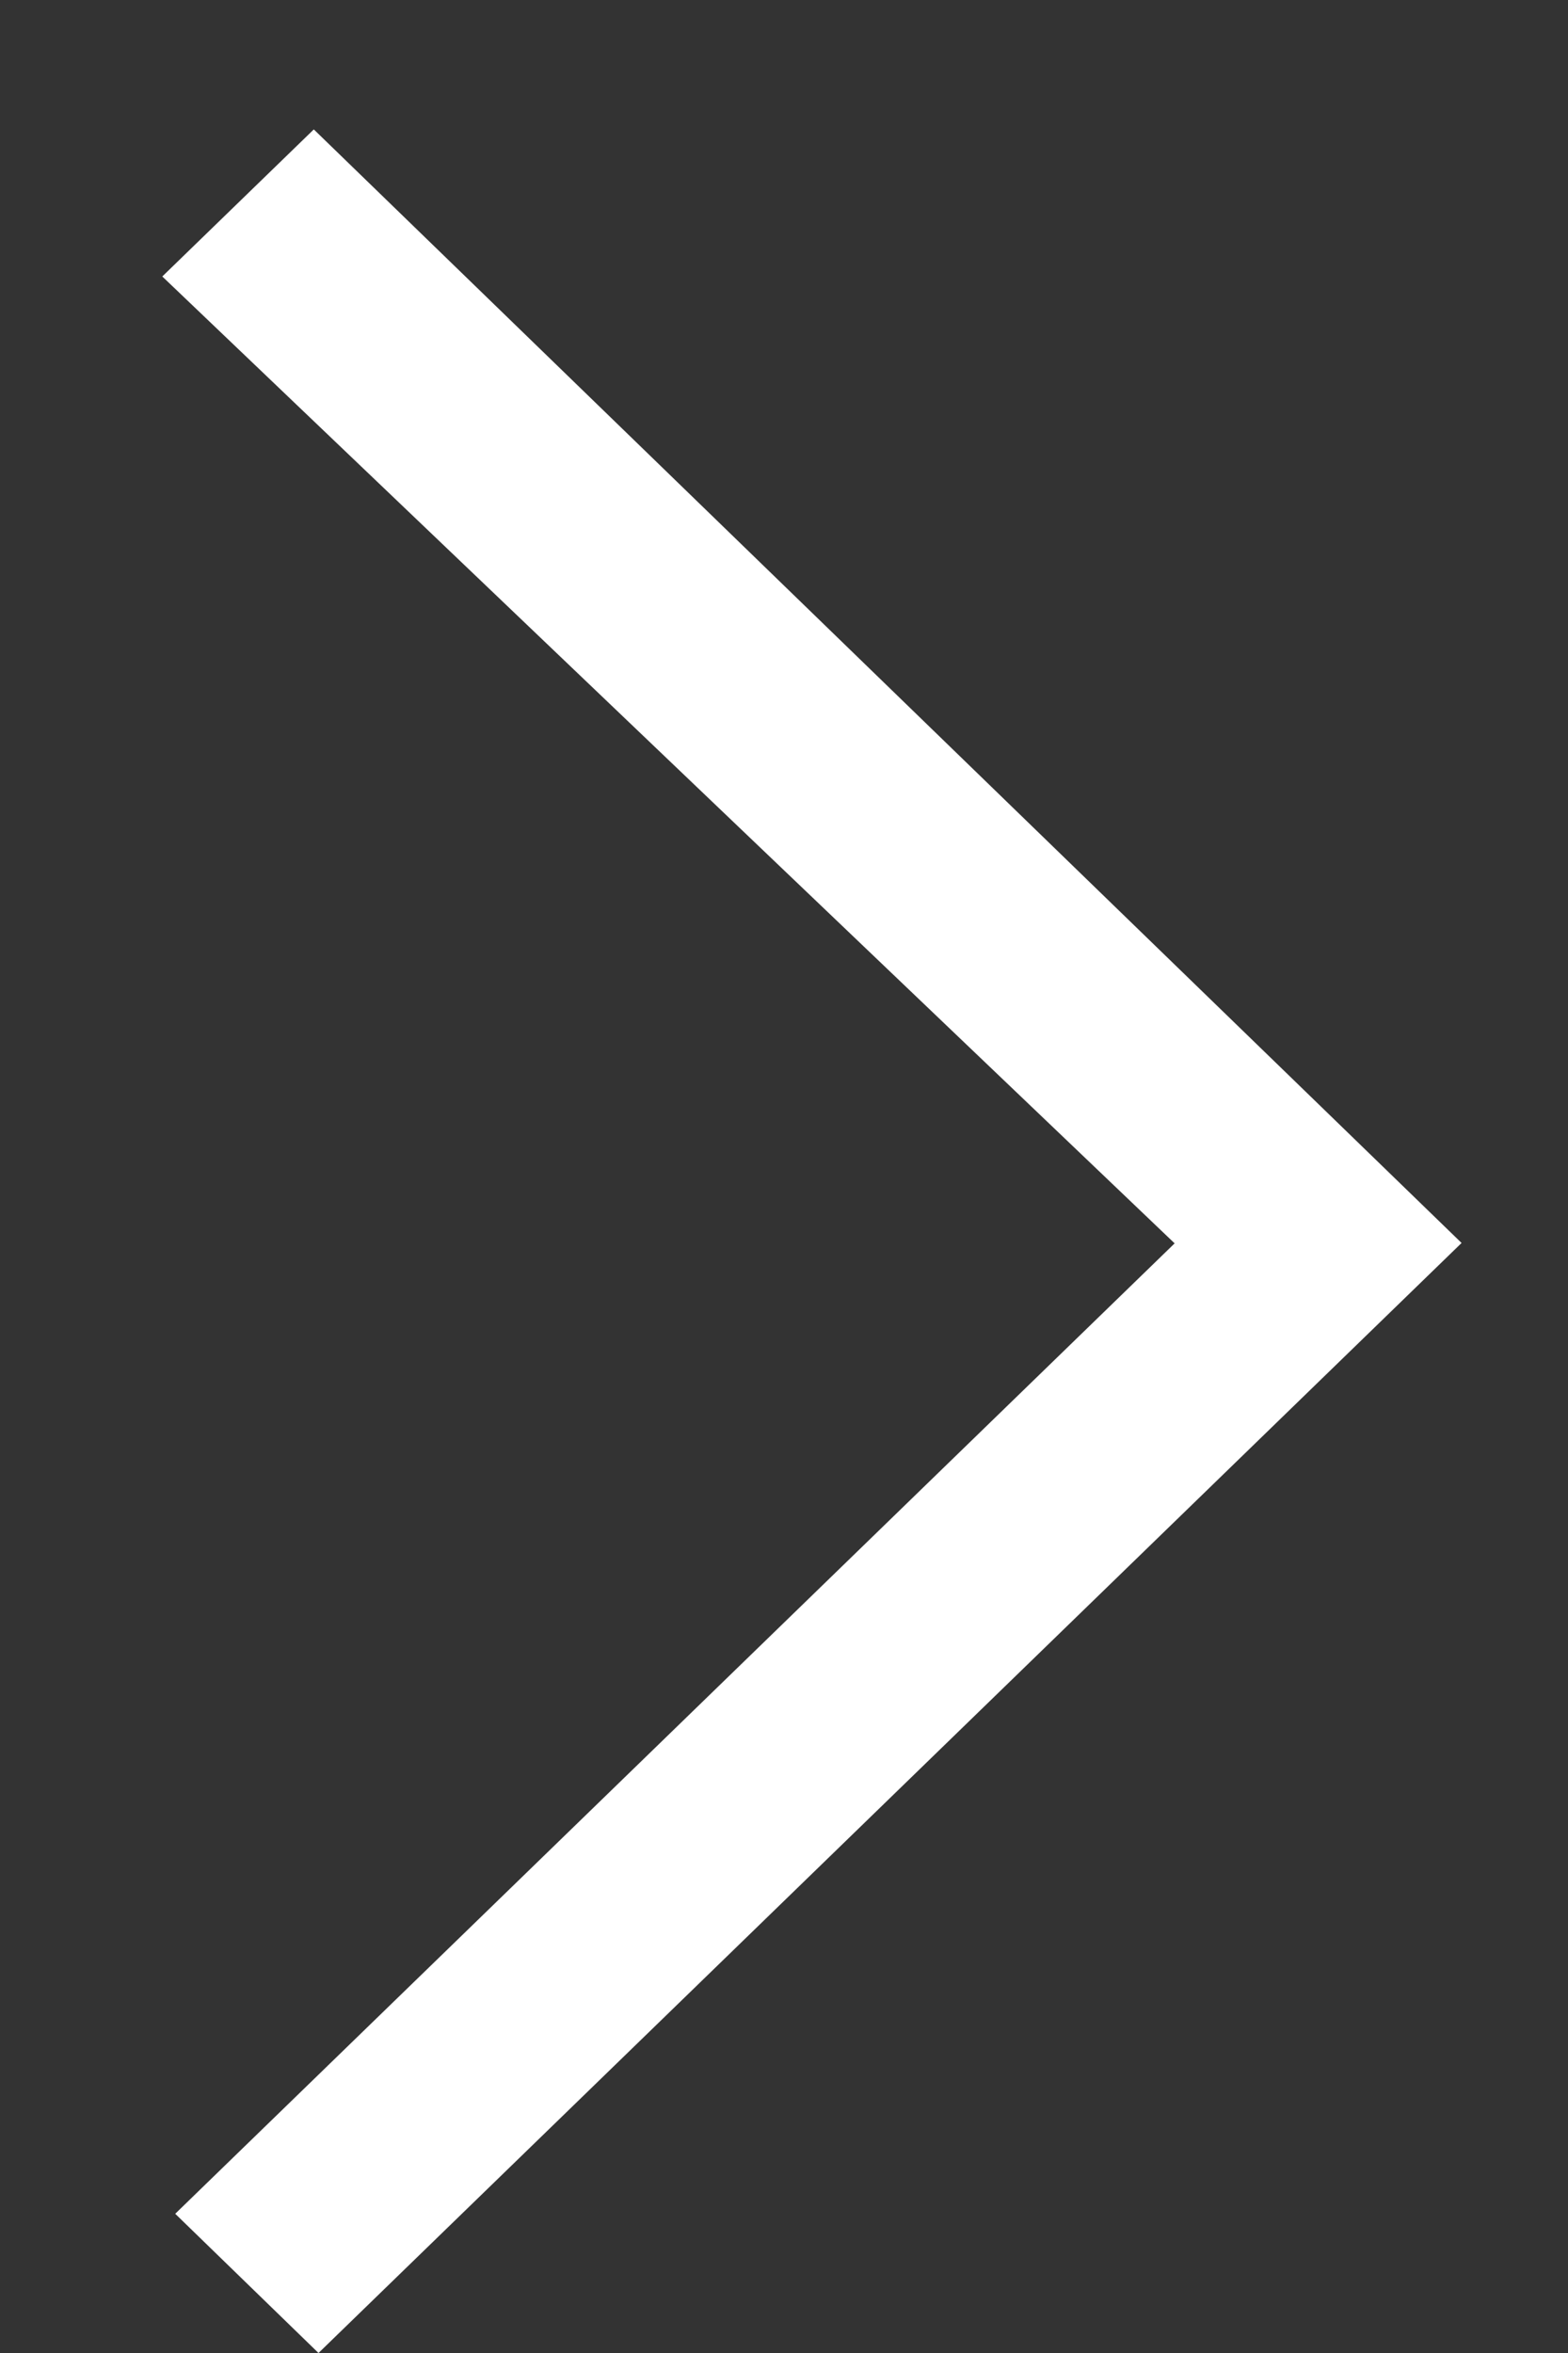
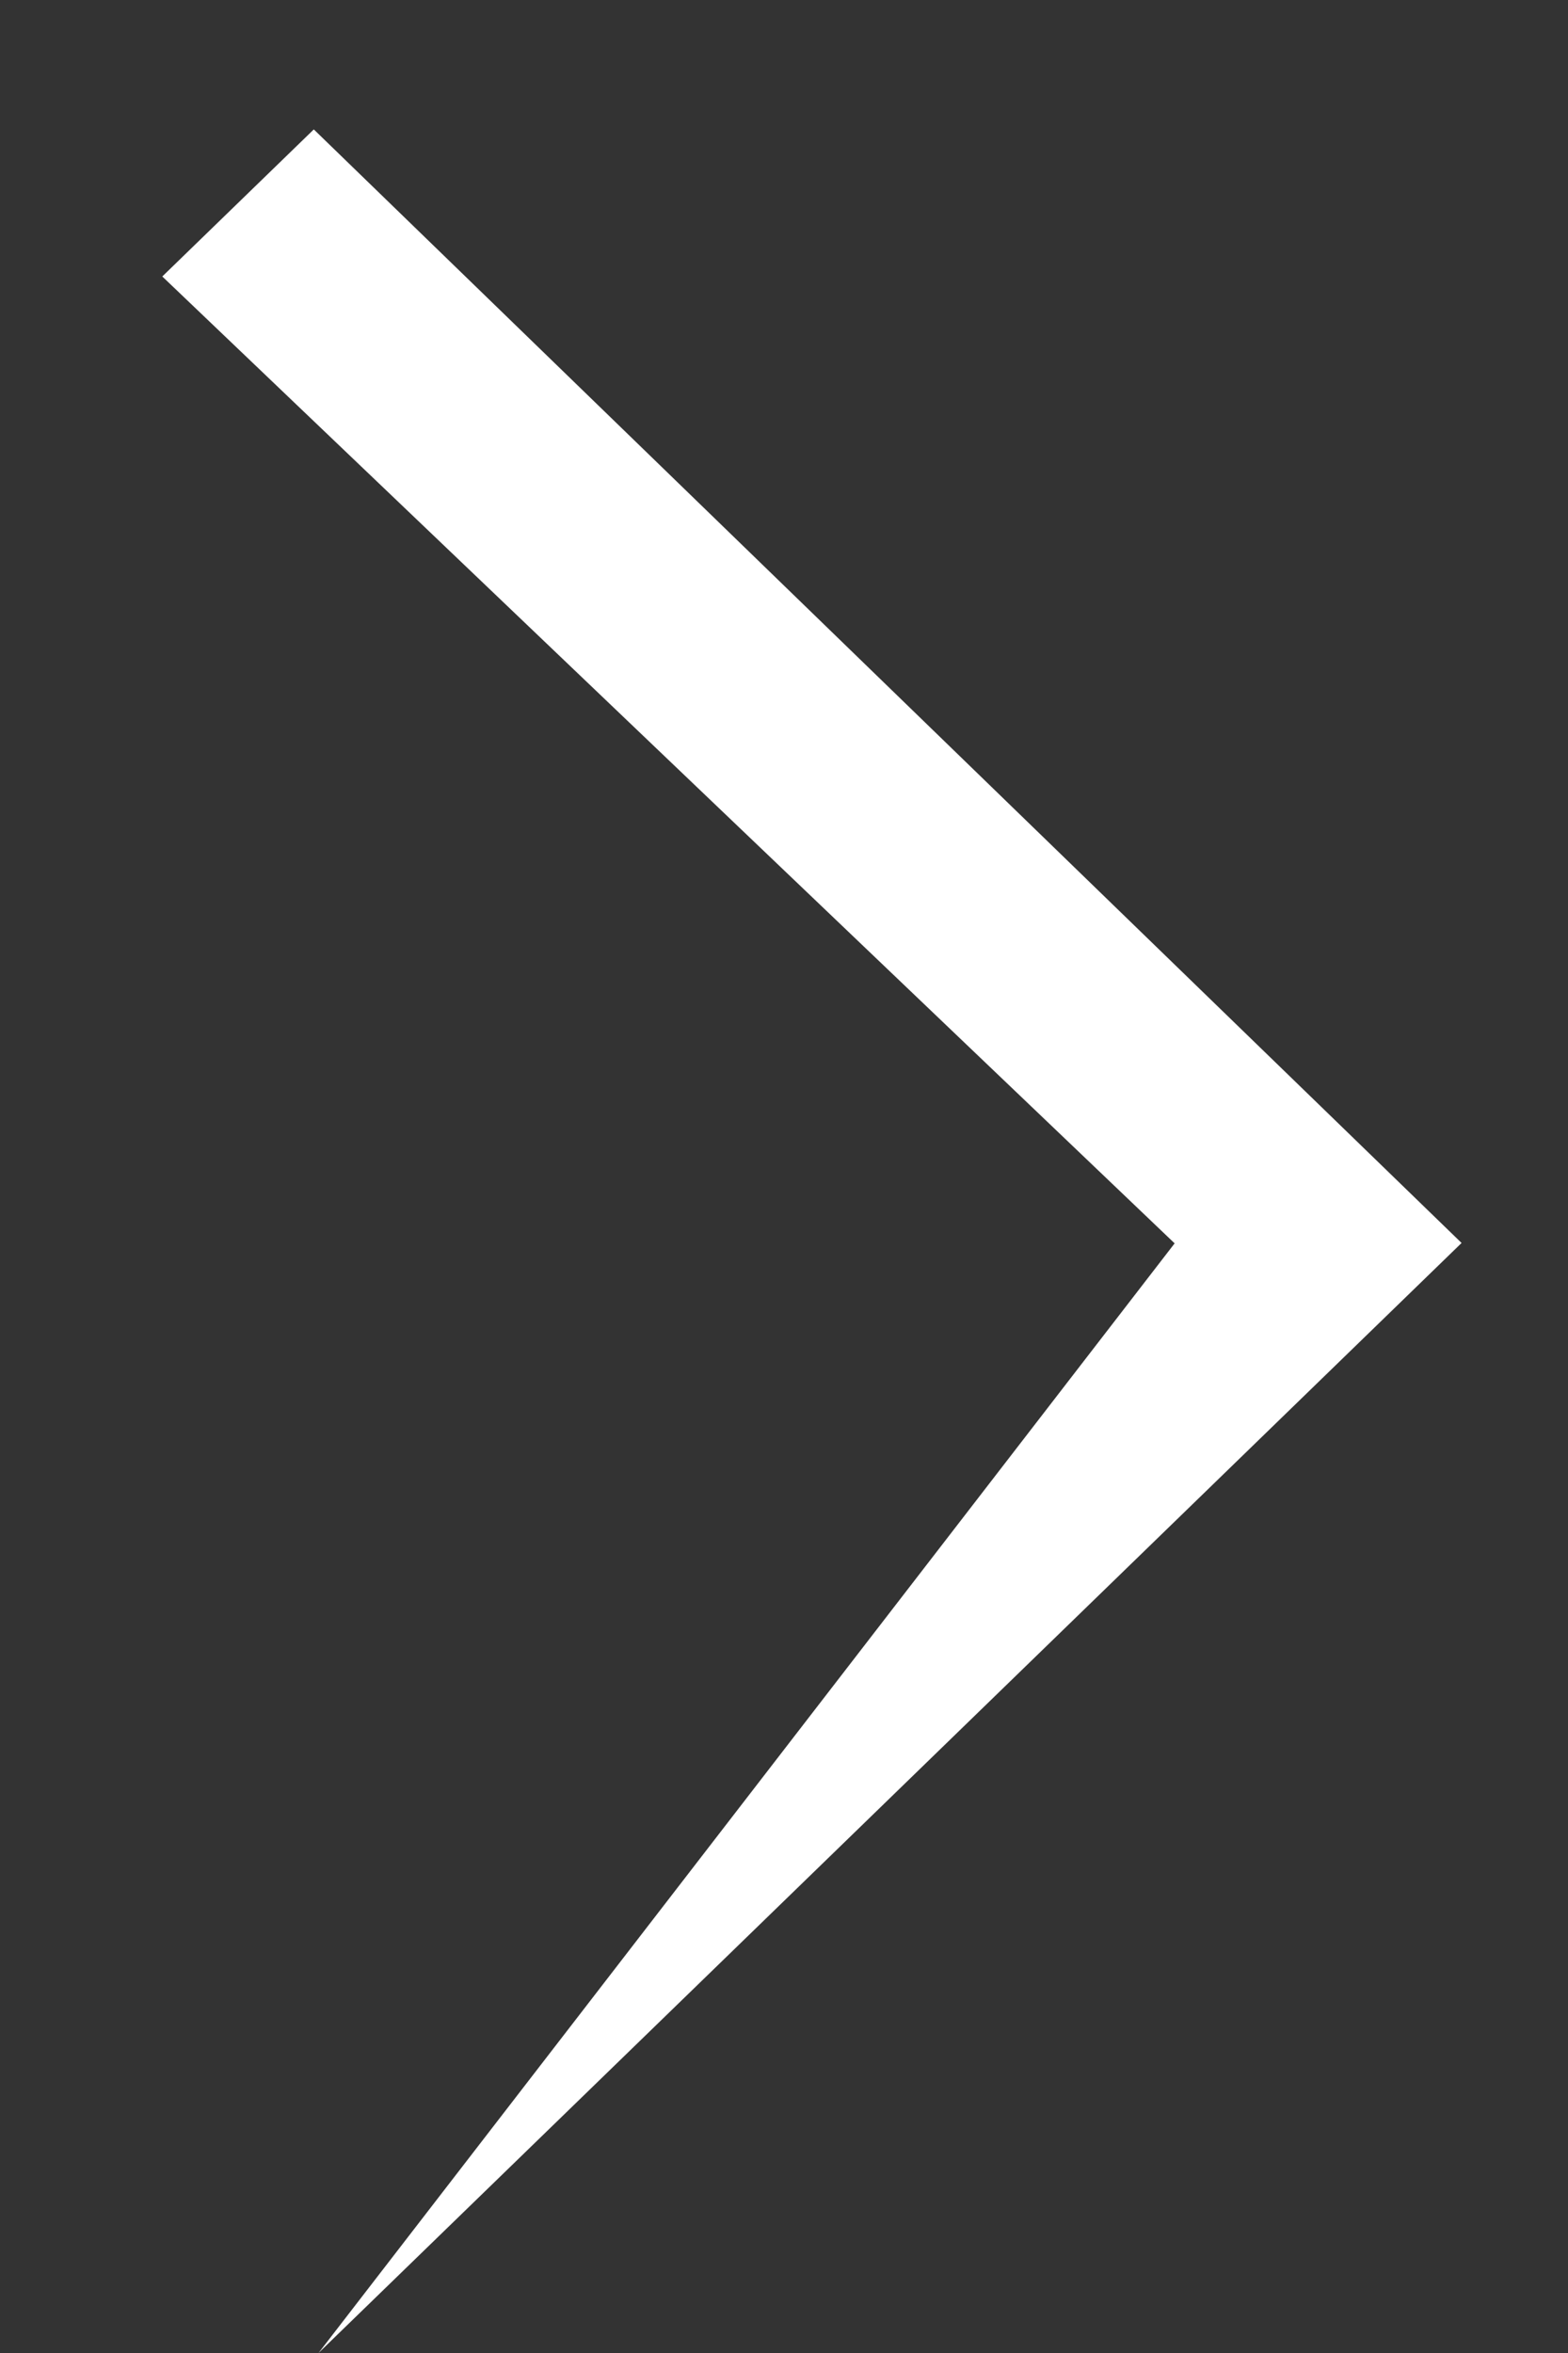
<svg xmlns="http://www.w3.org/2000/svg" width="8" height="12" viewBox="0 0 8 12" fill="none">
  <rect x="0" y="0" width="8" height="12" fill="#333333" stroke="none" />
-   <path d="M7.457 6.339L1.625 12L0.894 11.29L5.993 6.341L0.828 1.41L1.601 0.66L7.457 6.339Z" fill="white" />
+   <path d="M7.457 6.339L1.625 12L5.993 6.341L0.828 1.41L1.601 0.66L7.457 6.339Z" fill="white" />
</svg>